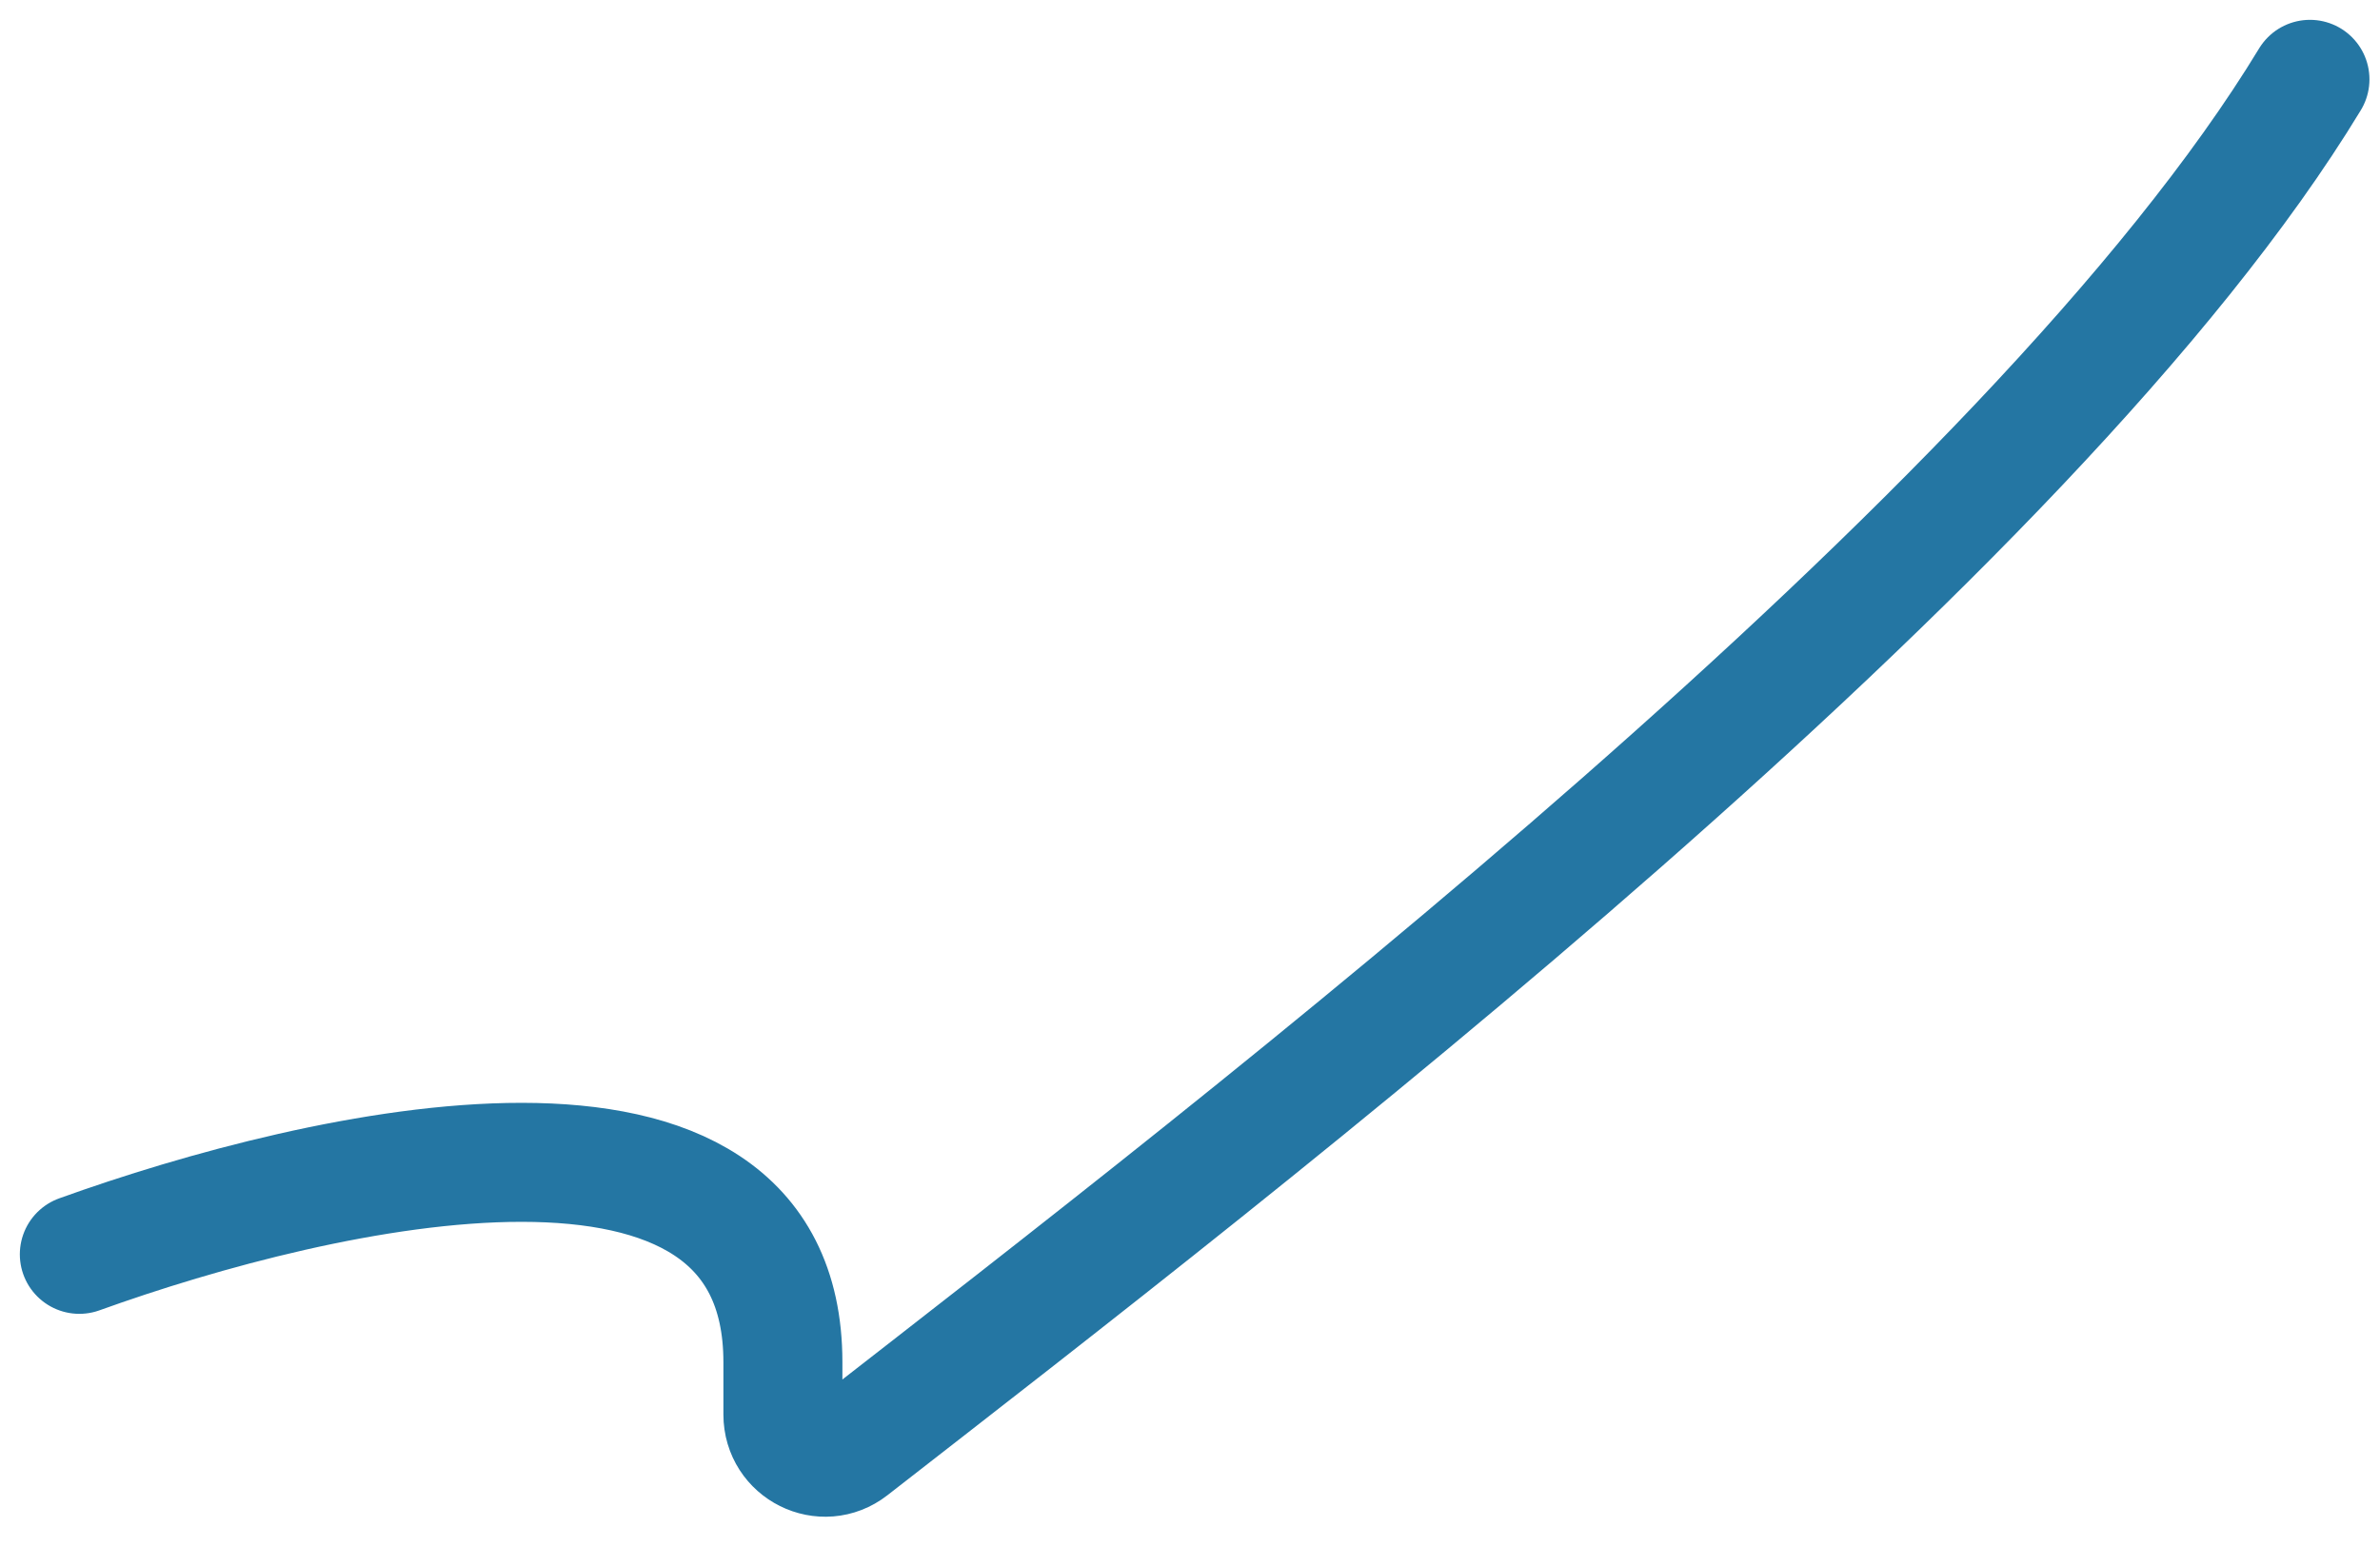
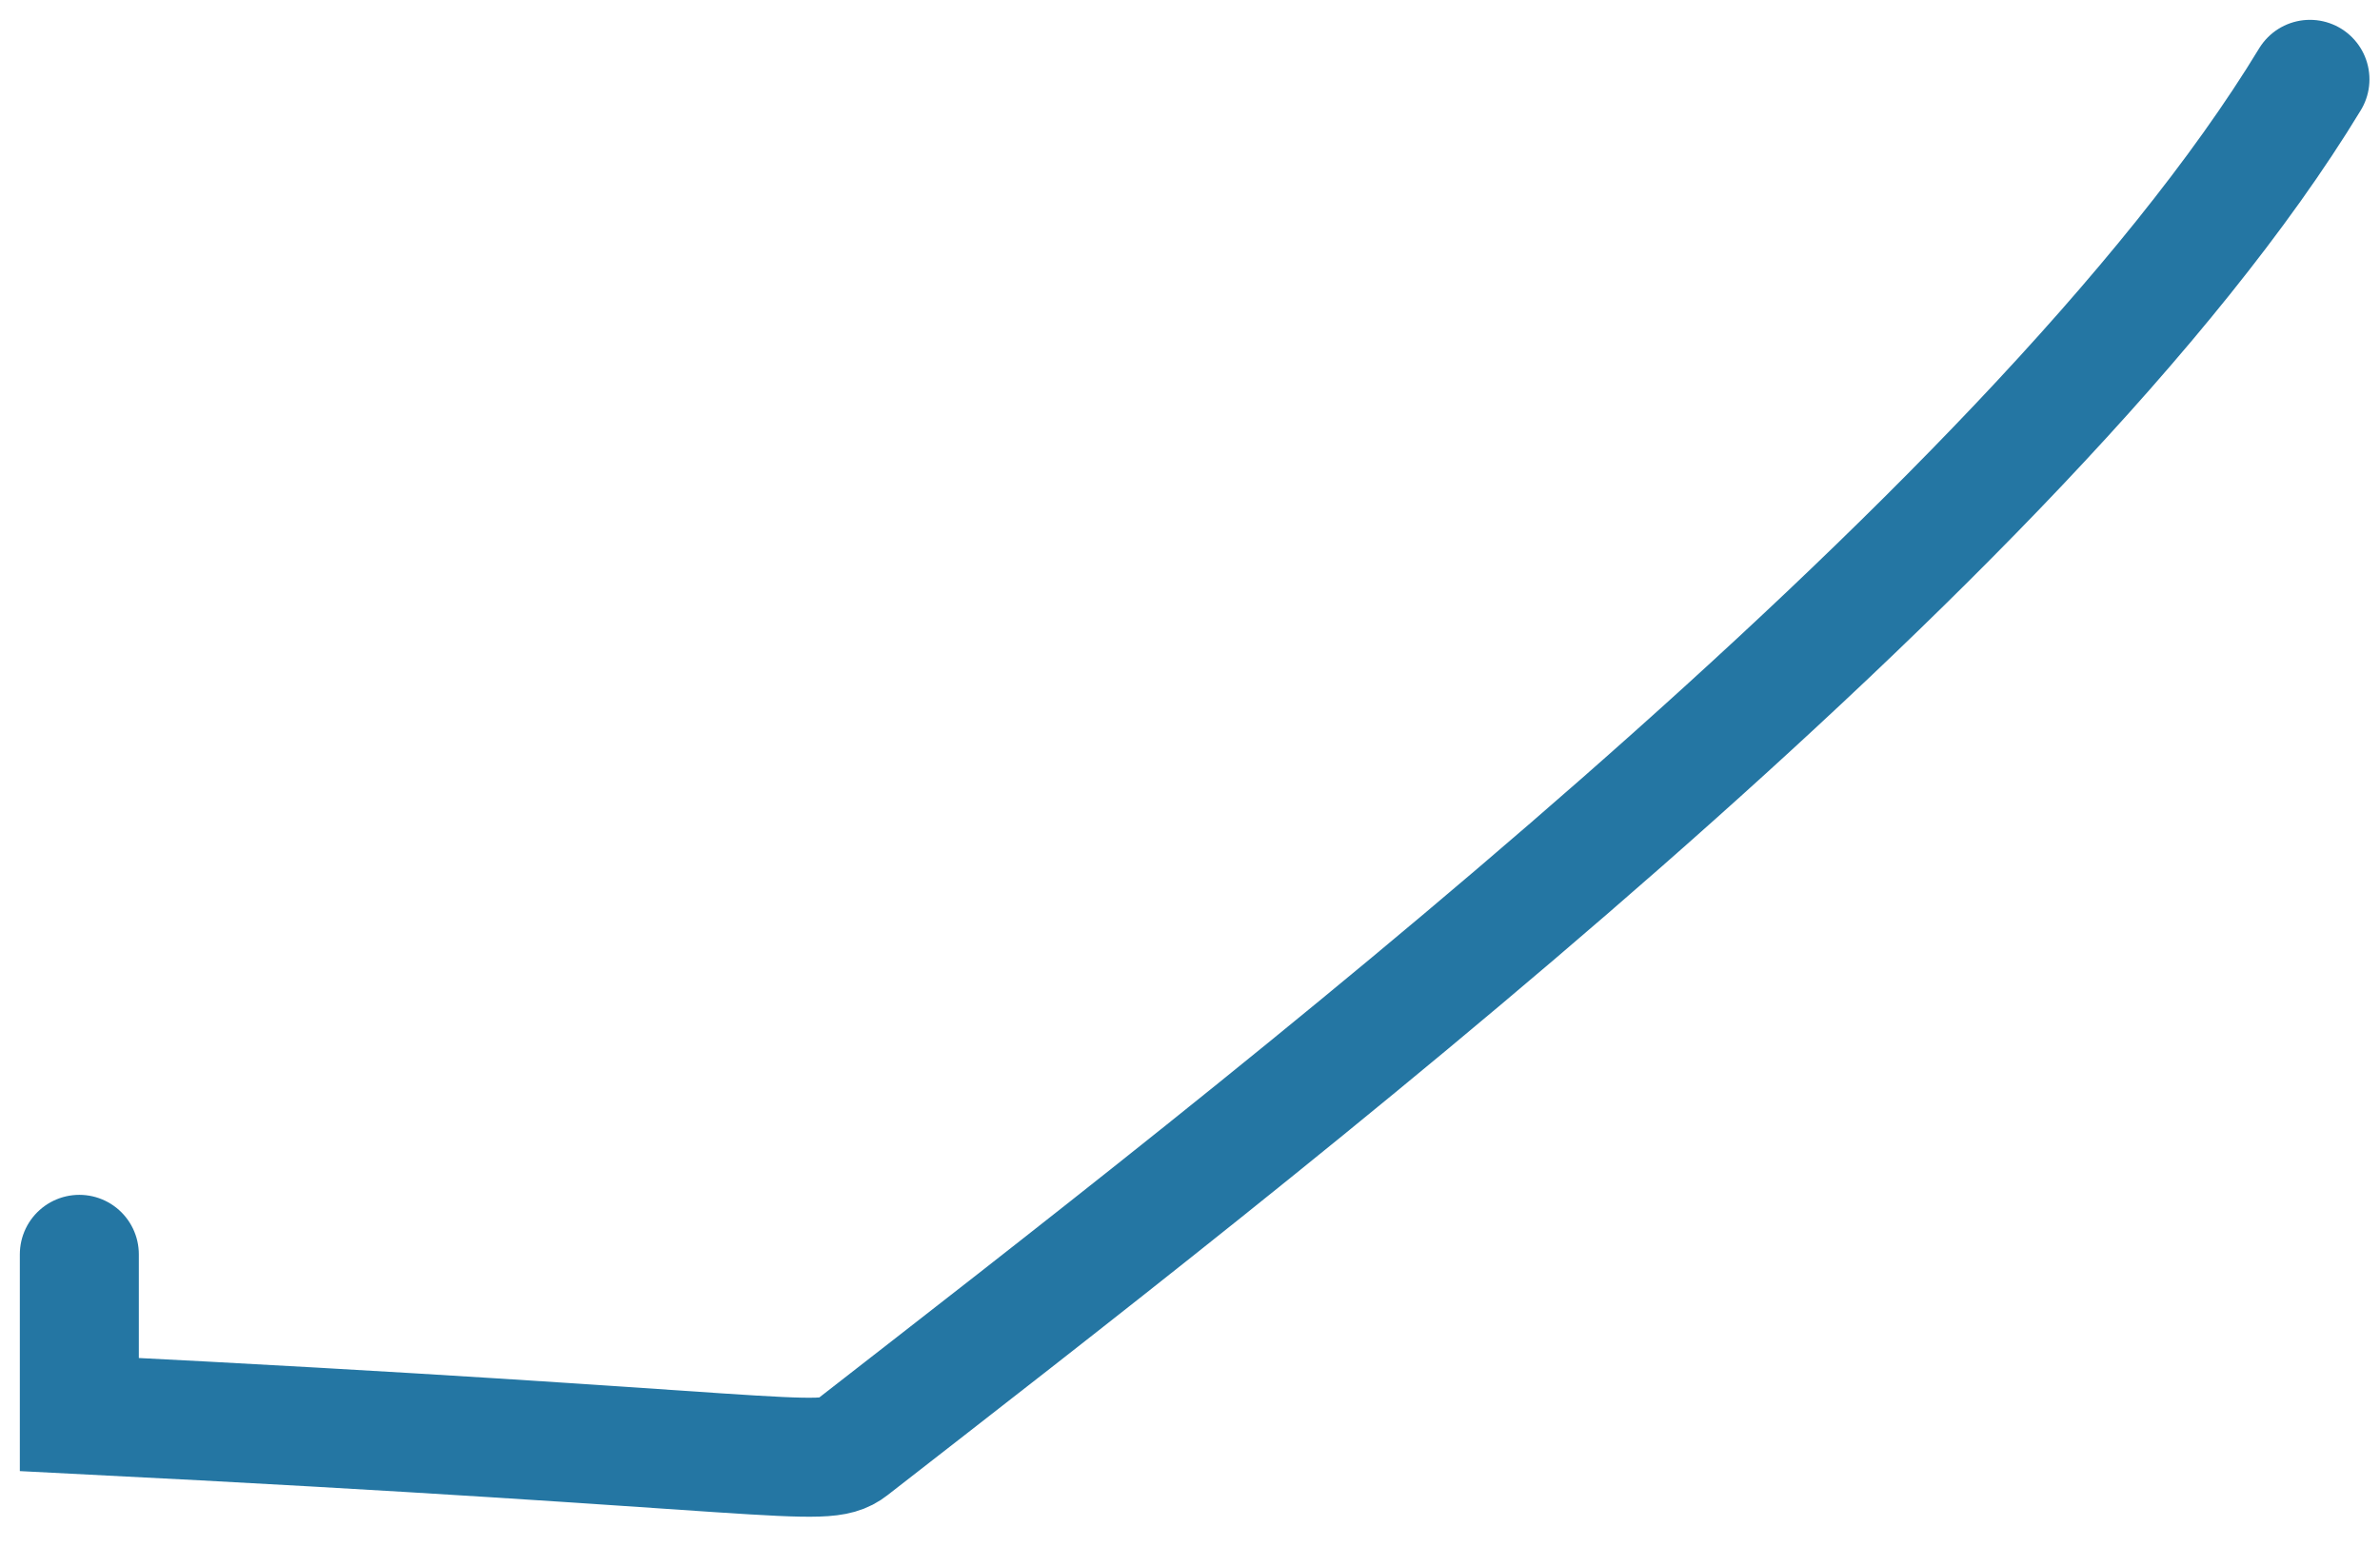
<svg xmlns="http://www.w3.org/2000/svg" fill="none" height="100%" overflow="visible" preserveAspectRatio="none" style="display: block;" viewBox="0 0 60 39" width="100%">
-   <path d="M2 31.622C8.107 29.422 19.737 26.731 19.737 34.34V35.66C19.737 36.552 20.751 37.057 21.451 36.511C31.256 28.876 51.205 13.579 58.234 2" id="Vector" stroke="#2476A3" stroke-linecap="round" stroke-width="3" />
+   <path d="M2 31.622V35.66C19.737 36.552 20.751 37.057 21.451 36.511C31.256 28.876 51.205 13.579 58.234 2" id="Vector" stroke="#2476A3" stroke-linecap="round" stroke-width="3" />
</svg>